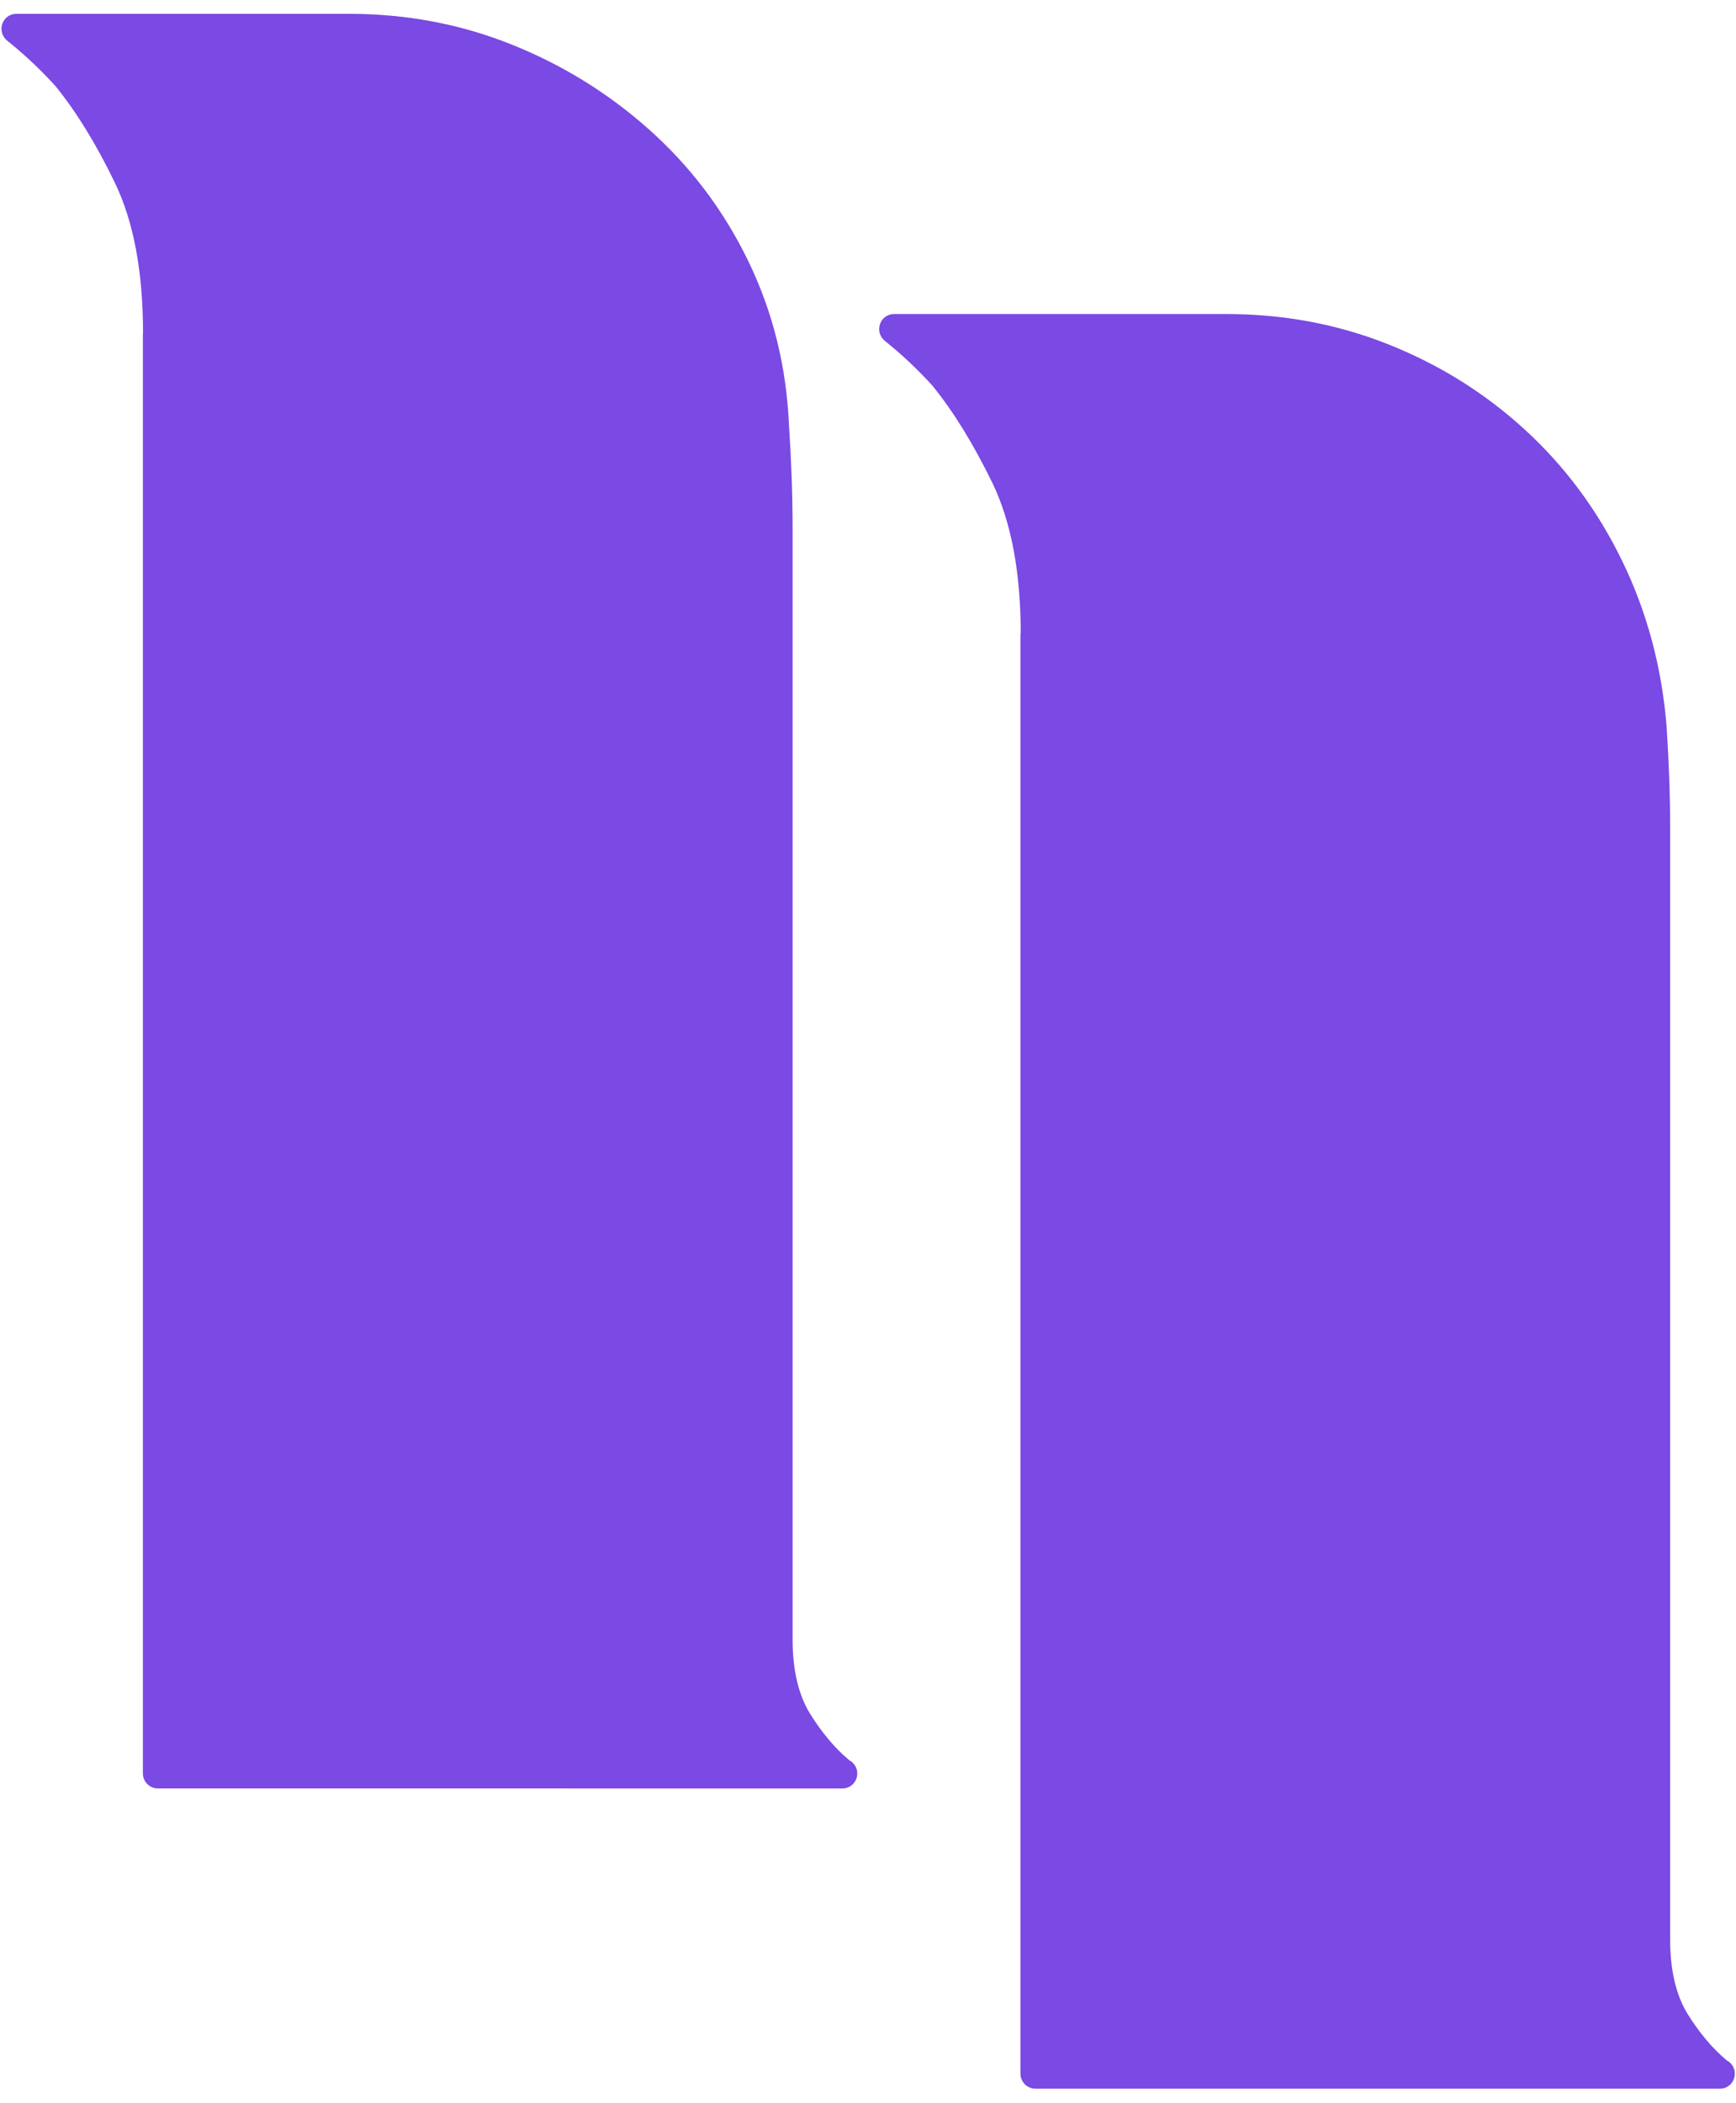
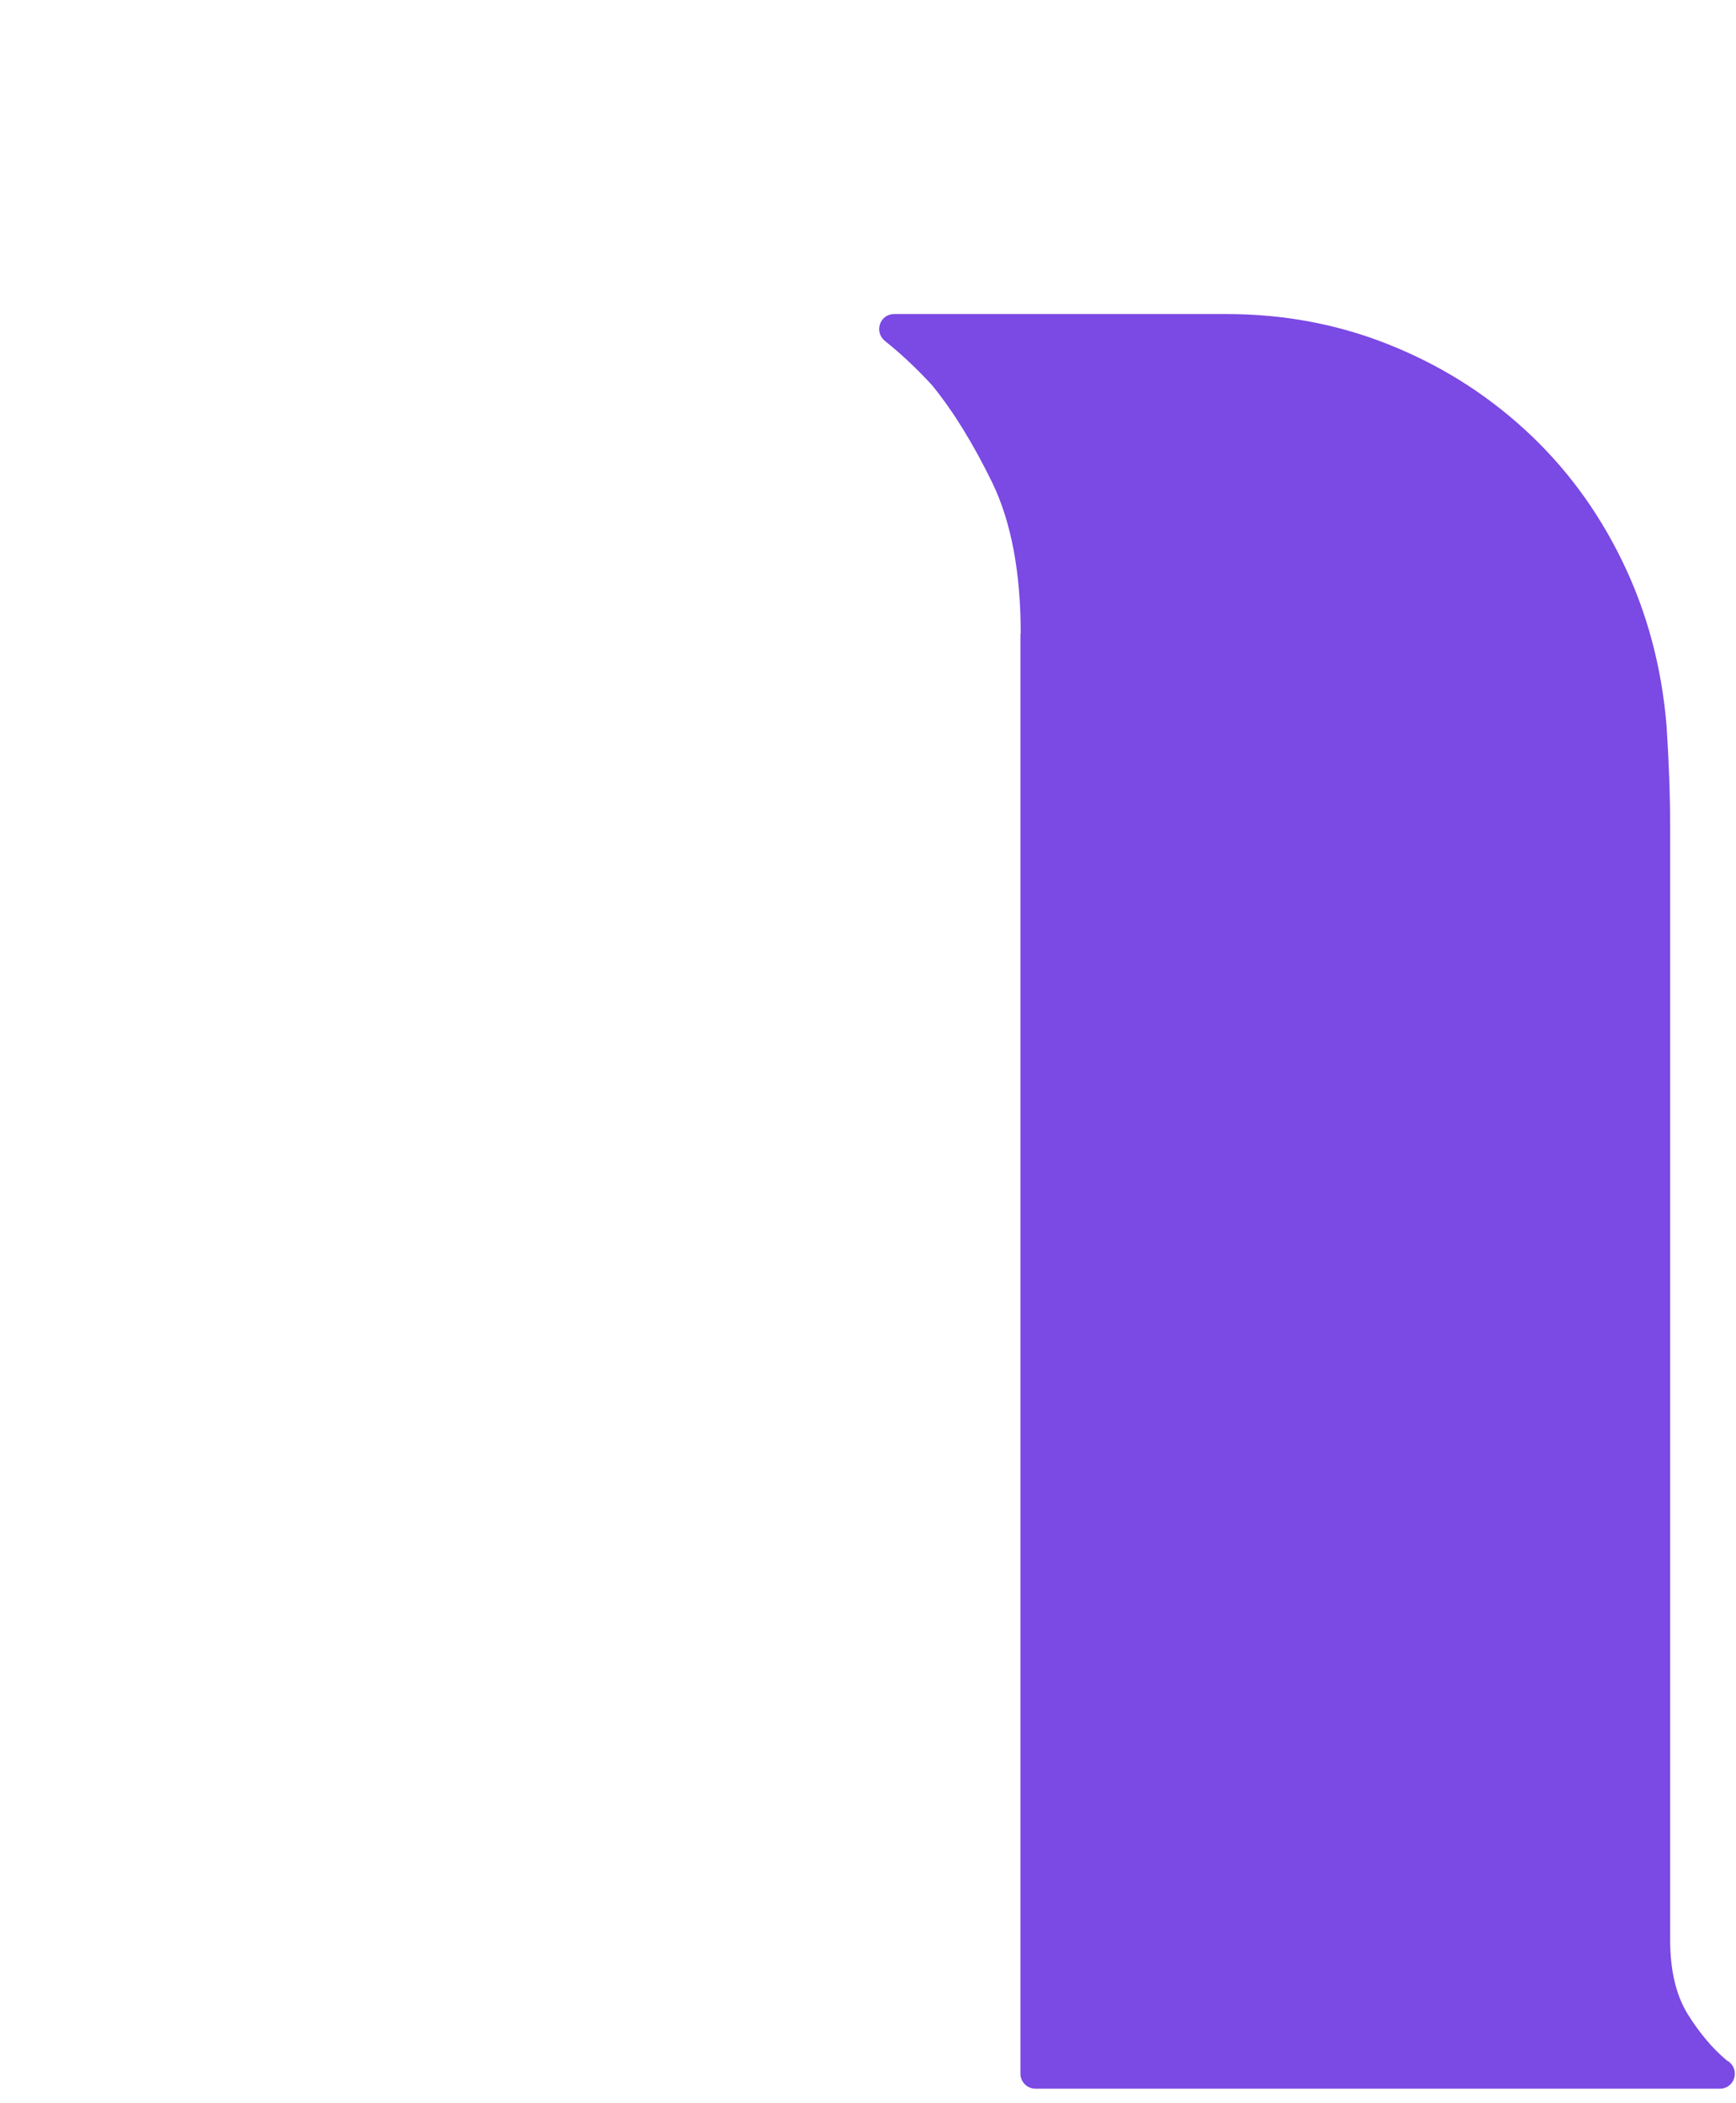
<svg xmlns="http://www.w3.org/2000/svg" version="1.1" id="Layer_1" x="0px" y="0px" viewBox="0 0 125.5 152" style="enable-background:new 0 0 125.5 152;" xml:space="preserve">
  <style type="text/css">
	.st0{fill:#7B49E3;}
</style>
  <g>
-     <path class="st0" d="M10.34,24.08c0-4.44-0.68-8.08-2.05-10.9c-1.35-2.8-2.8-5.14-4.33-7.02C3.93,6.14,3.91,6.12,3.89,6.09   C2.82,4.93,1.7,3.88,0.53,2.95C-0.28,2.29,0.15,1,1.19,1h24.03c4.11,0,7.99,0.72,11.67,2.18c3.68,1.46,7.02,3.5,10.01,6.16   c2.99,2.66,5.39,5.82,7.18,9.5c1.79,3.68,2.78,7.66,2.96,11.93c0.17,2.56,0.26,5.05,0.26,7.44s0,3.85,0,4.36v75.94   c0,2.22,0.43,4.02,1.28,5.39c0.84,1.34,1.77,2.45,2.77,3.29c0.04,0.04,0.07,0.06,0.11,0.08c0.01,0.01,0.02,0.01,0.04,0.02   c0.88,0.62,0.46,1.98-0.61,1.98H11.42c-0.61,0-1.09-0.49-1.09-1.09V61.3V24.08H10.34z" />
    <path class="st0" d="M73.79,45.8c0-4.44-0.69-8.08-2.05-10.9c-1.37-2.8-2.8-5.14-4.33-7.02c-0.02-0.02-0.05-0.05-0.07-0.08   c-1.07-1.16-2.18-2.21-3.36-3.15c-0.81-0.65-0.38-1.95,0.66-1.95h24.03c4.11,0,7.99,0.72,11.67,2.18c3.68,1.46,6.97,3.5,9.88,6.16   c2.91,2.66,5.26,5.82,7.05,9.5c1.79,3.68,2.86,7.66,3.21,11.93c0.17,2.56,0.26,5.05,0.26,7.44c0,2.4,0,3.85,0,4.36v75.94   c0,2.22,0.43,4.02,1.28,5.39c0.84,1.34,1.77,2.45,2.77,3.29c0.04,0.04,0.07,0.06,0.11,0.08c0.01,0.01,0.02,0.01,0.04,0.02   c0.88,0.62,0.46,1.98-0.61,1.98H74.86c-0.61,0-1.09-0.49-1.09-1.09v-66.9V45.8H73.79z" />
  </g>
</svg>